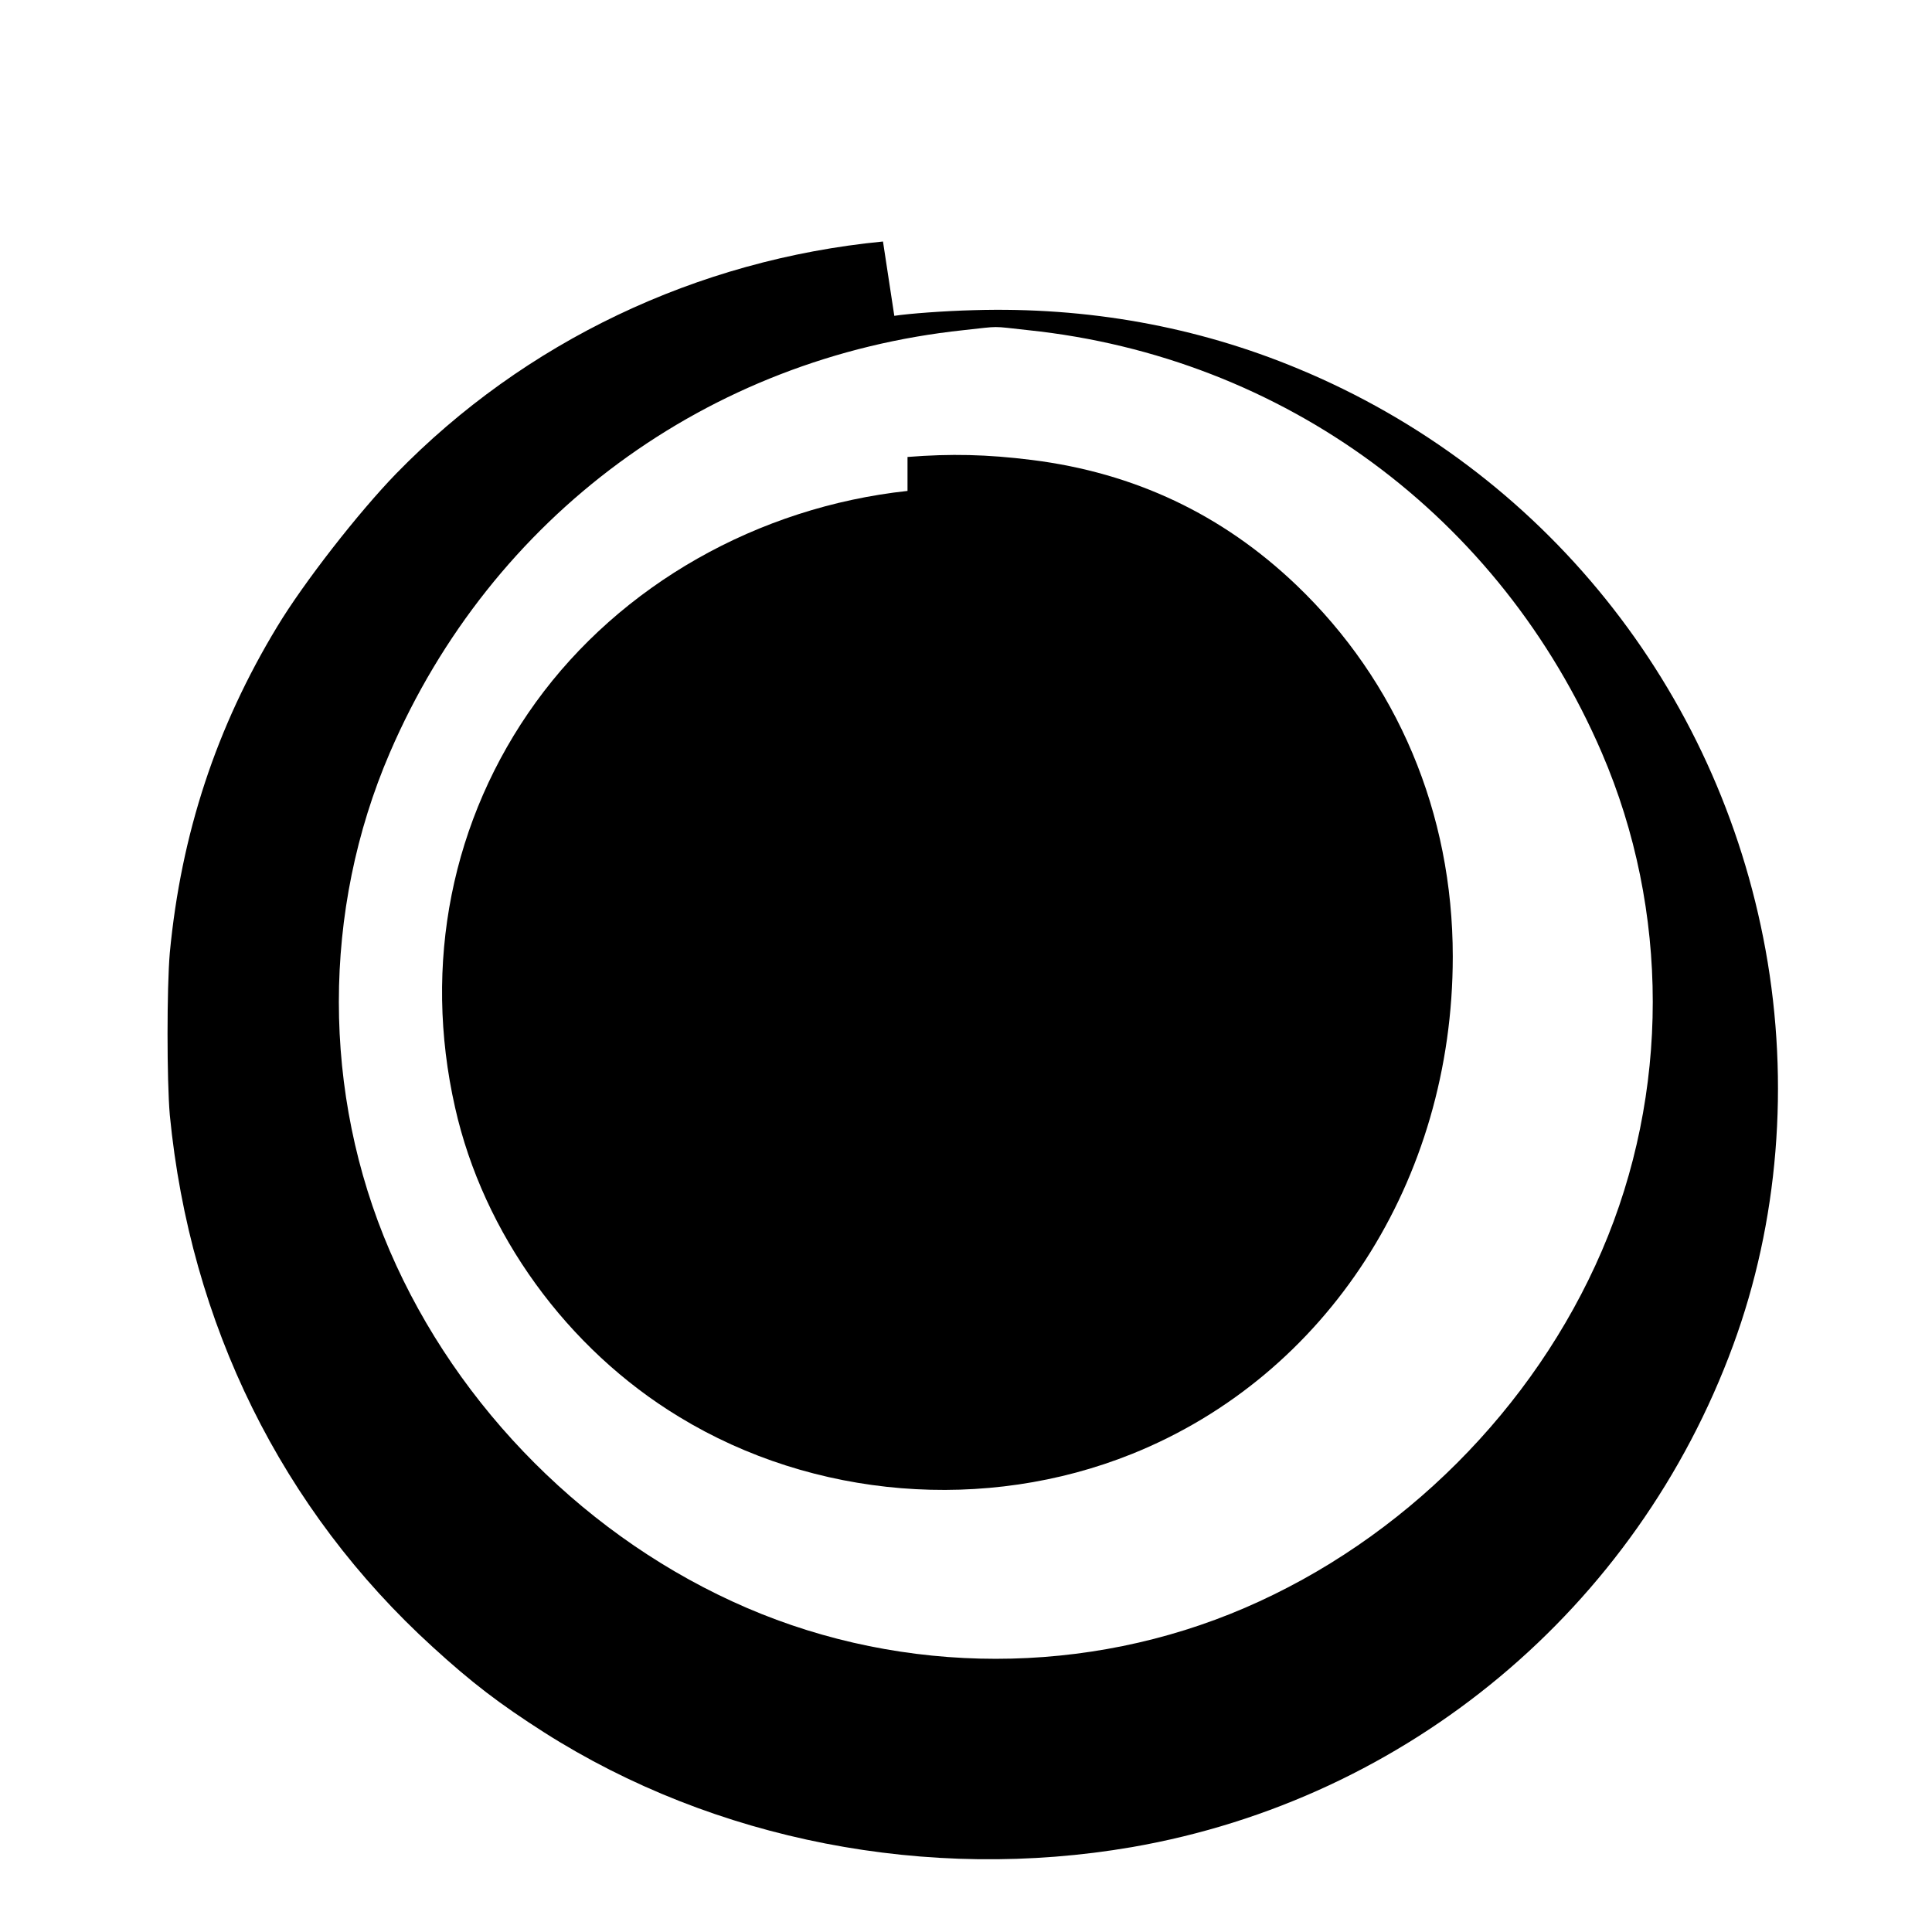
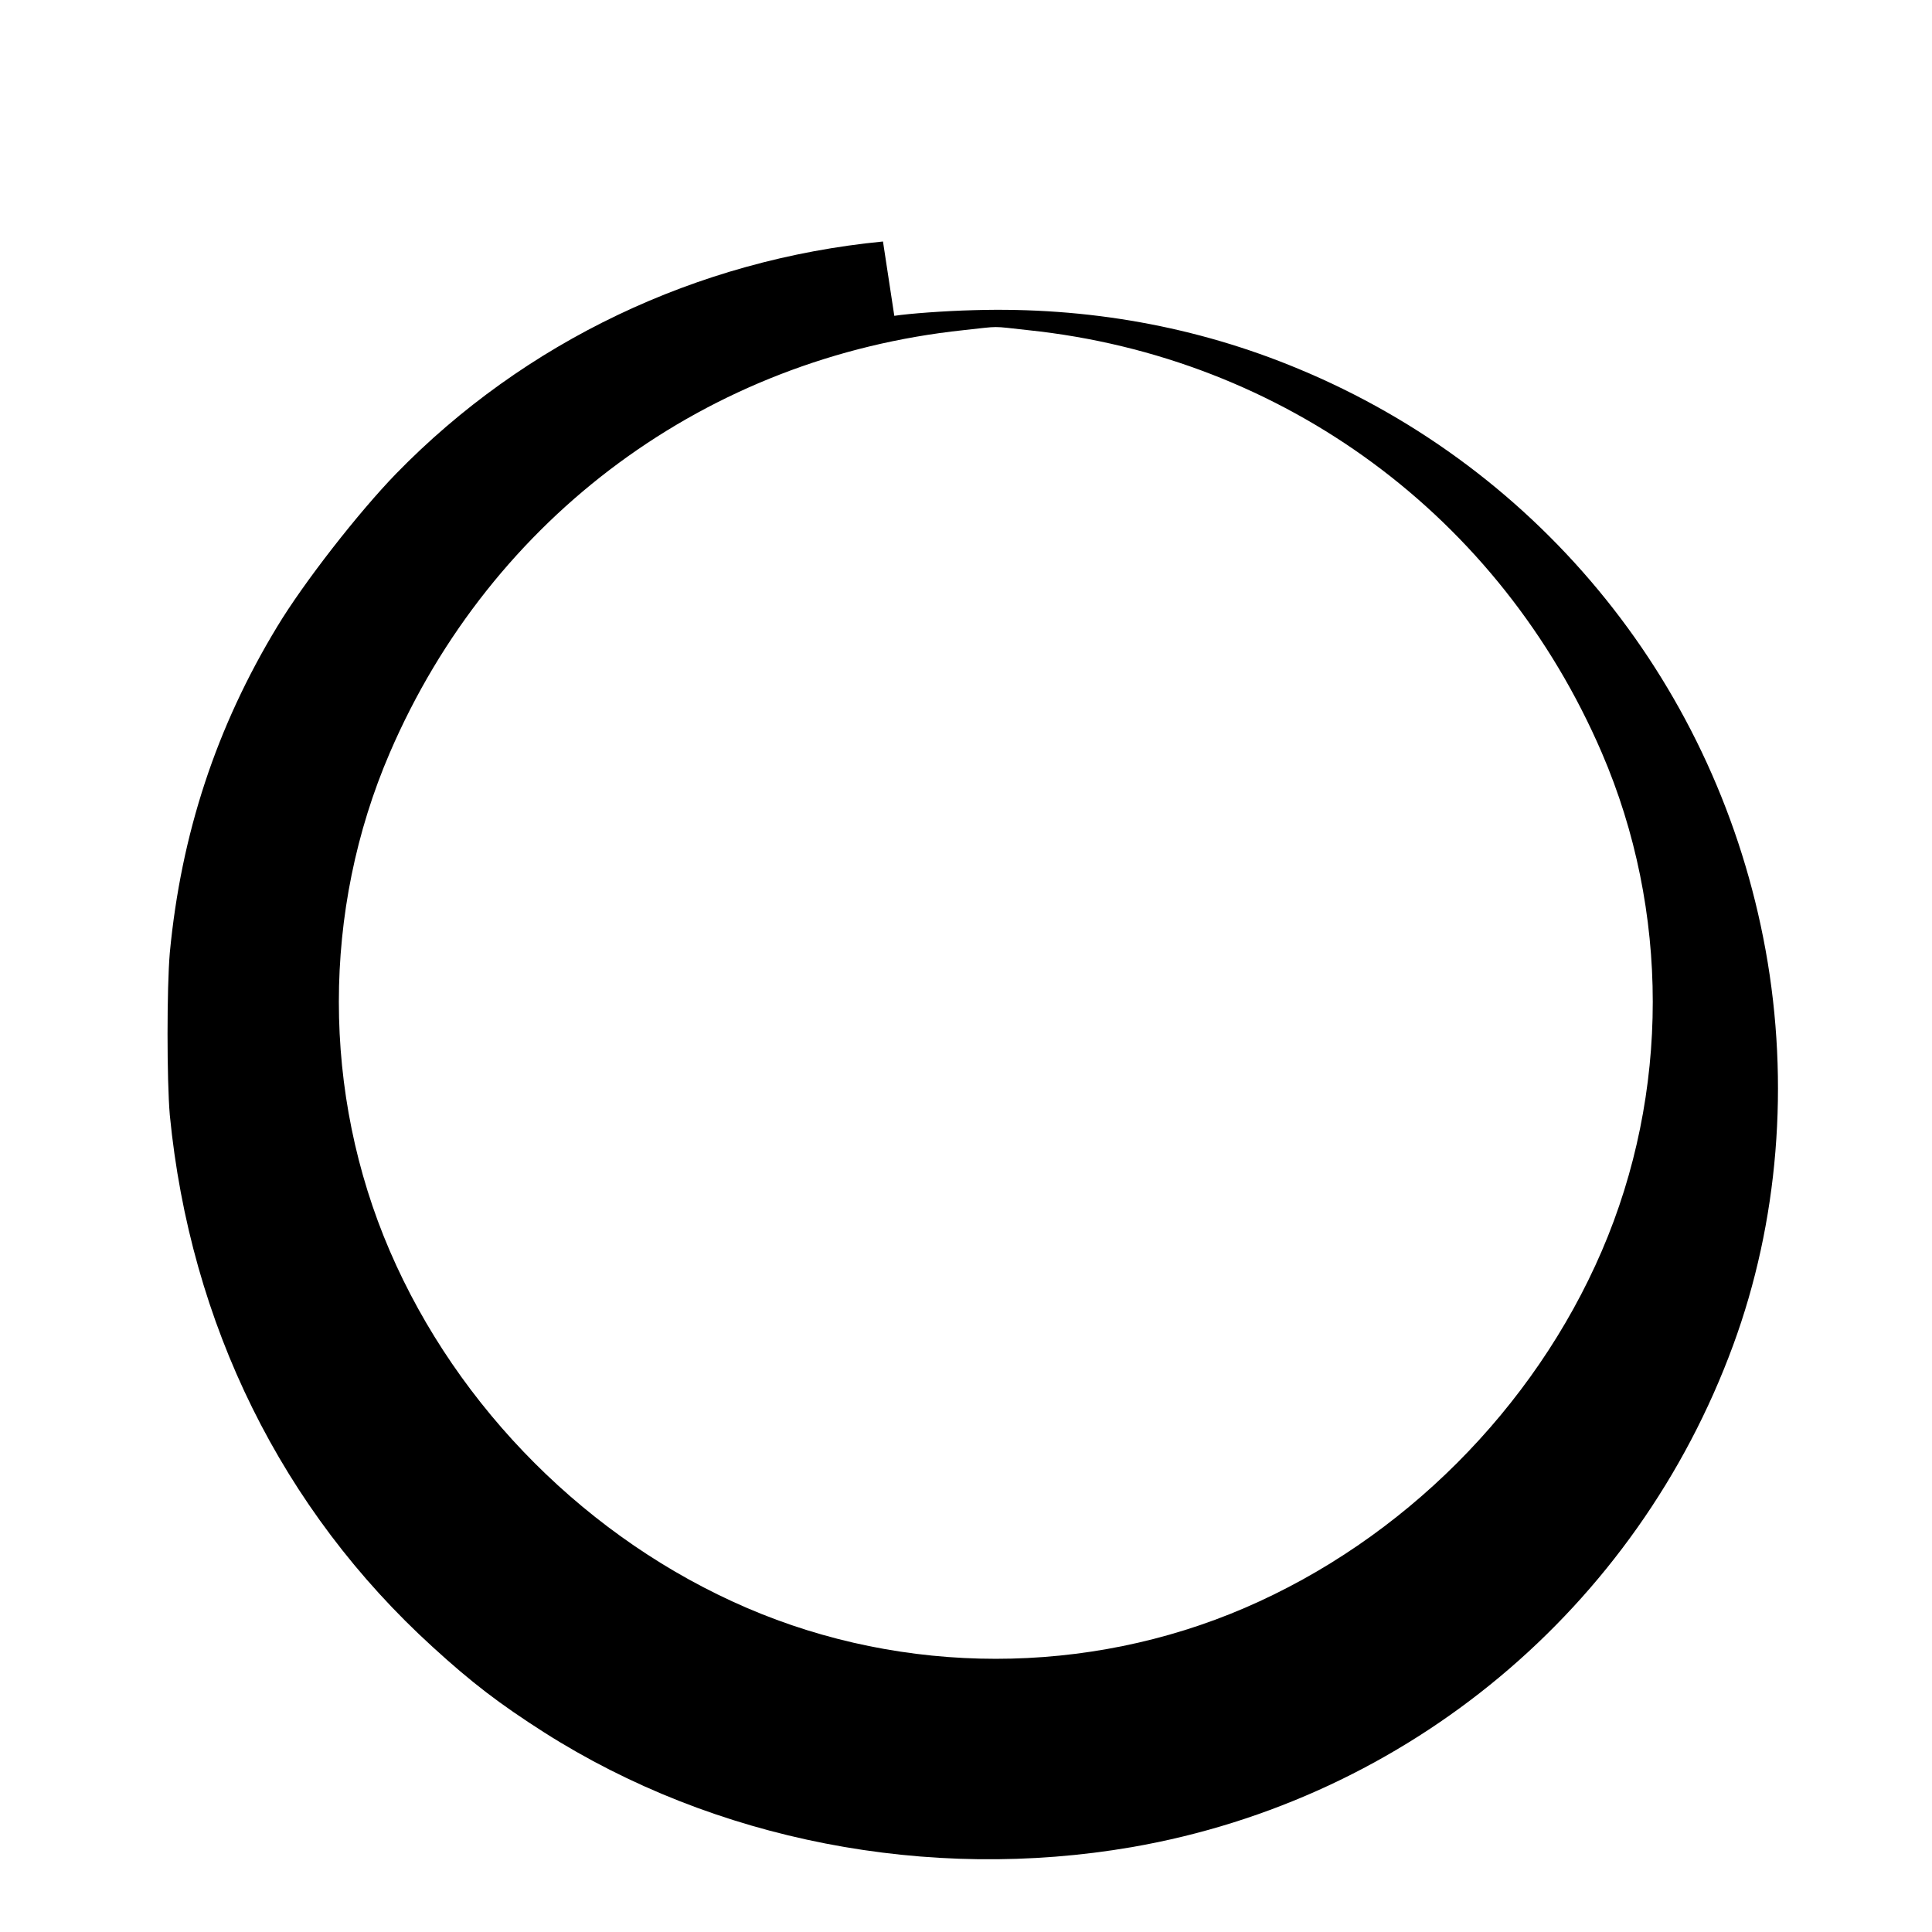
<svg xmlns="http://www.w3.org/2000/svg" version="1.0" width="512pt" height="512pt" viewBox="0 0 512 512" preserveAspectRatio="xMidYMid meet">
  <g transform="translate(0,512) scale(0.1,-0.1)" fill="#000000" stroke="none">
    <path d="M2340 4480 c-494 -48 -950 -266 -1290 -615 -100 -103 -245 -289 -315     -405 -162 -267 -255 -550 -285 -865 -8 -93 -8 -337 0 -430 54 -554 297 -1046     697 -1410 103 -94 176 -150 295 -226 451 -287 1018 -397 1558 -304 731 127     1337 633 1593 1330 120 326 150 694 86 1047 -126 694 -590 1272 -1239 1541     -269 112 -559 164 -860 155 -77 -2 -171 -9 -210 -15z m385 -235 c677 -71     1250 -493 1520 -1120 180 -418 180 -902 0 -1320 -180 -418 -528 -766 -946     -946 -418 -180 -902 -180 -1320 0 -418 180 -766 528 -946 946 -180 418 -180     902 0 1320 270 627 842 1048 1520 1120 102 11 70 11 172 0z" />
-     <path d="M2405 3819 c-397 -43 -760 -249 -985 -560 -224 -310 -300 -694 -214     -1074 75 -334 297 -640 594 -820 356 -217 812 -254 1200 -98 517 208 850 724     850 1318 0 381 -147 729 -415 985 -196 187 -429 297 -700 331 -120 15 -215     17 -330 8z" />
  </g>
</svg>